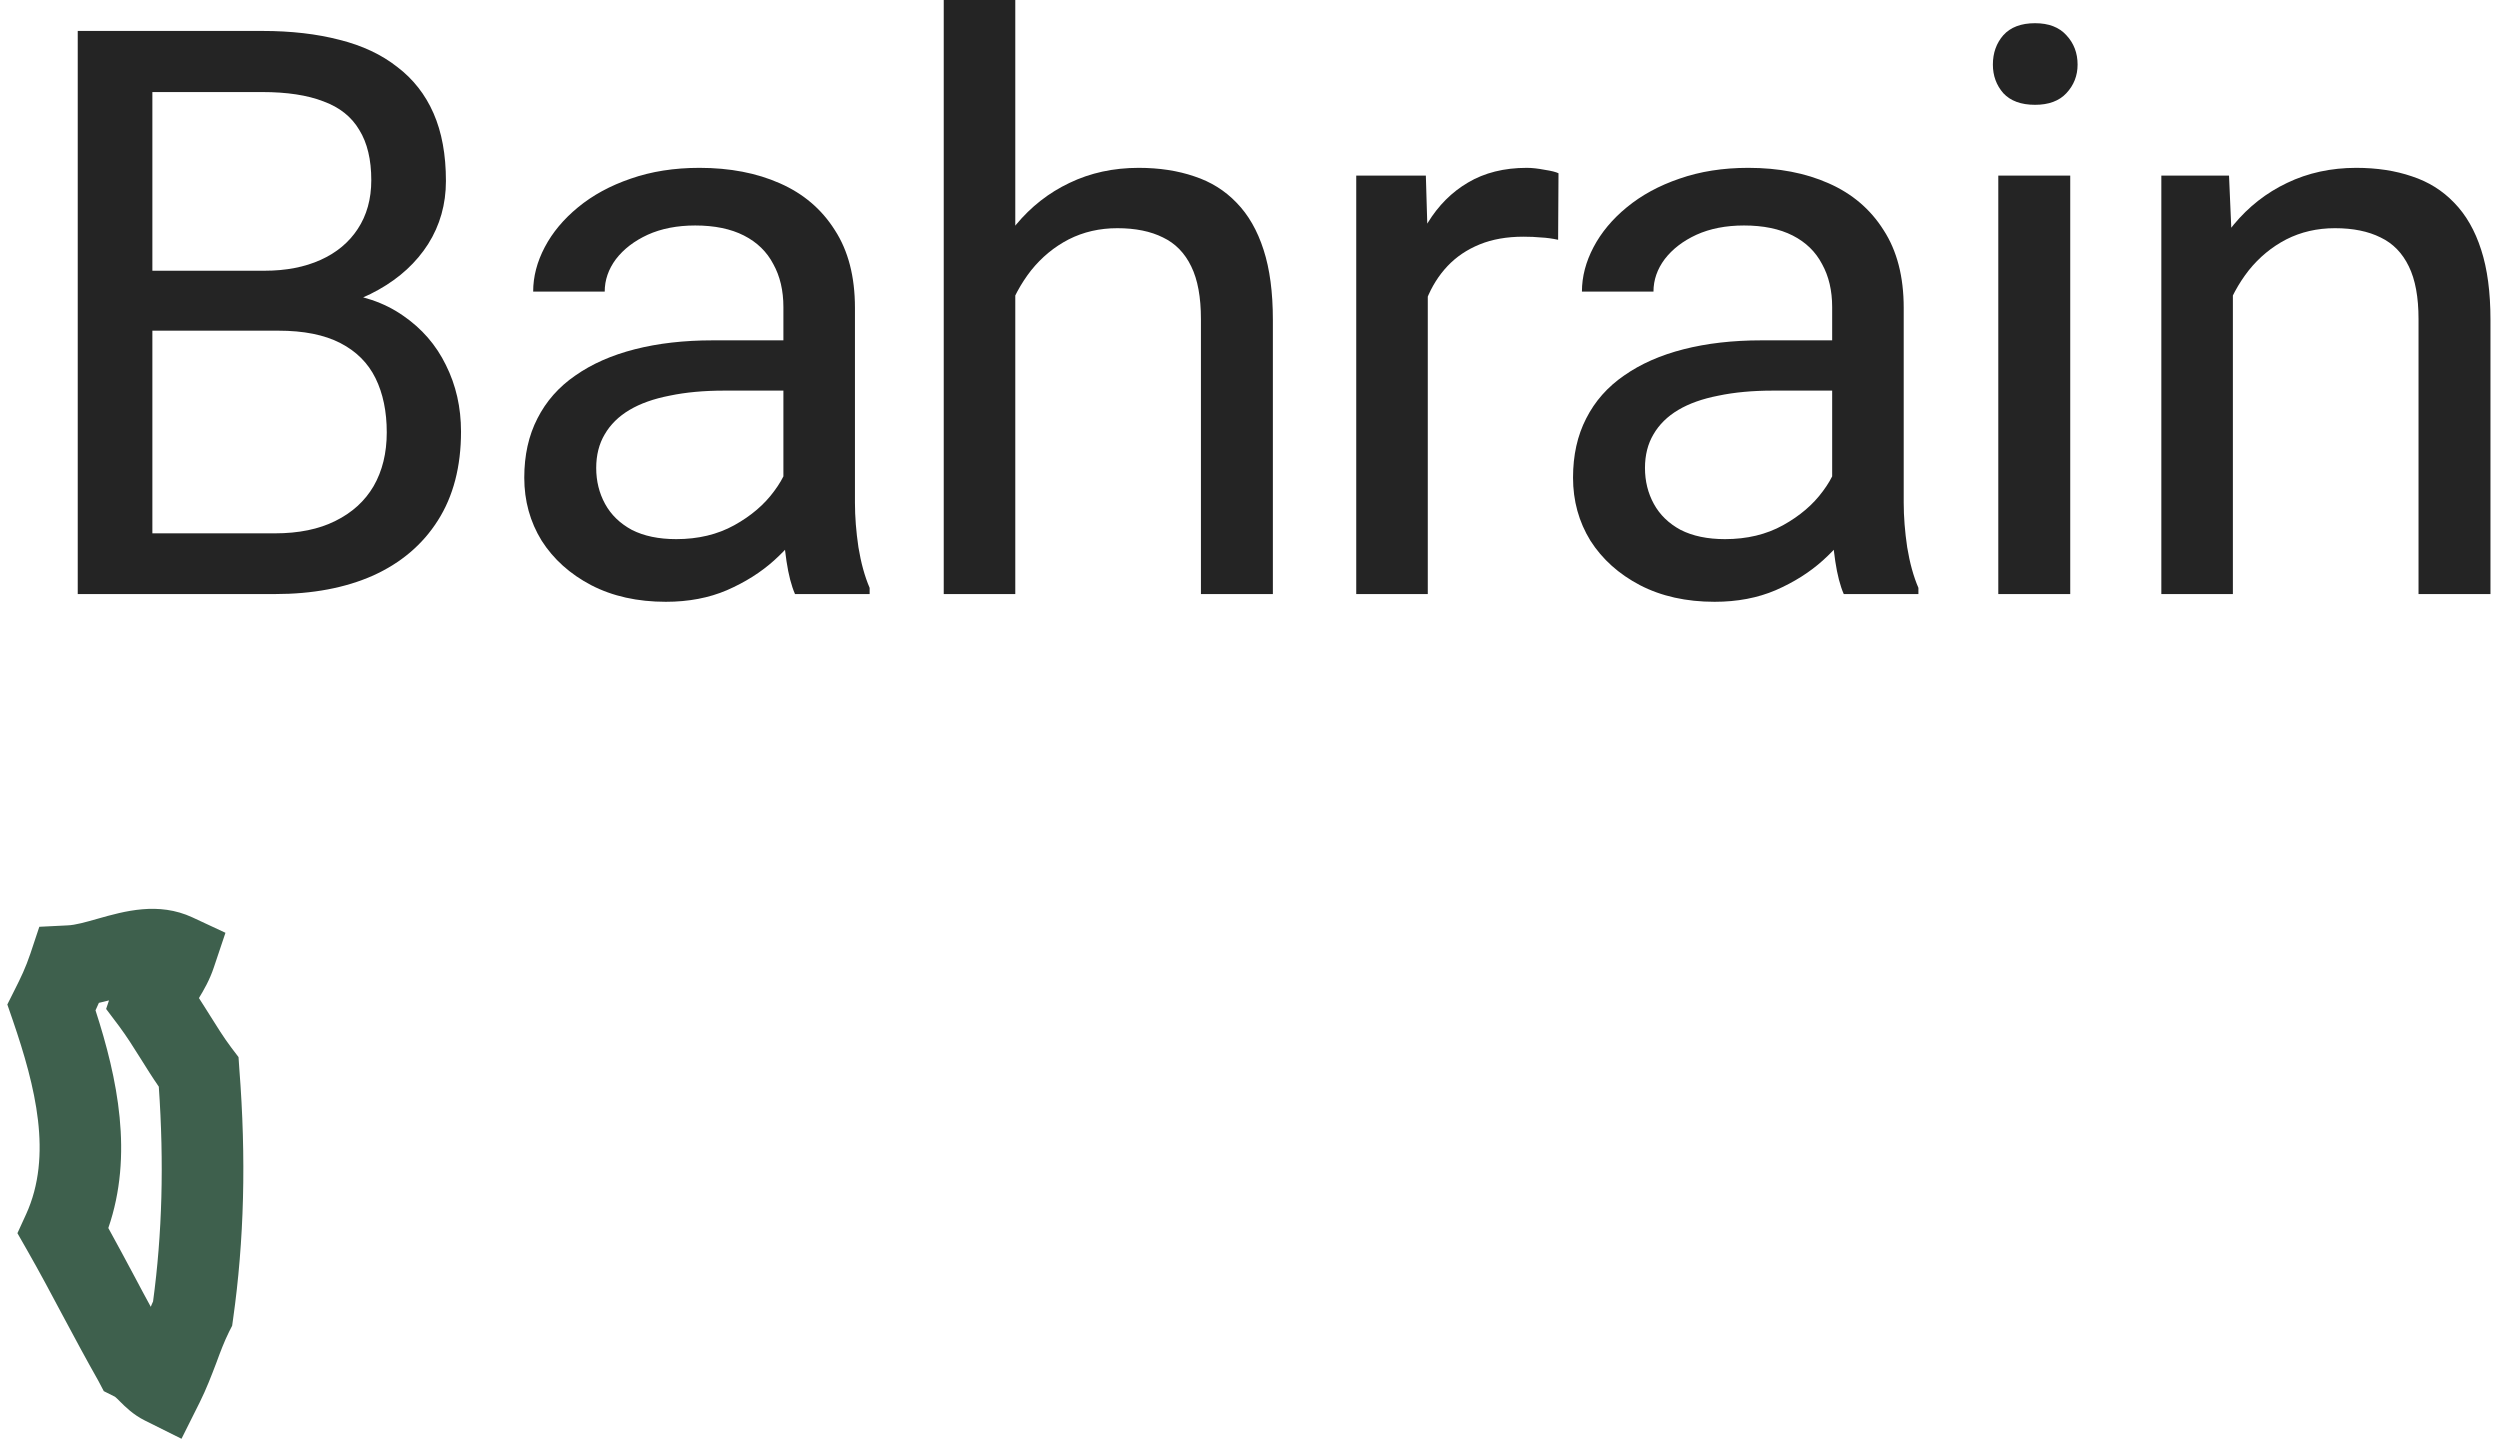
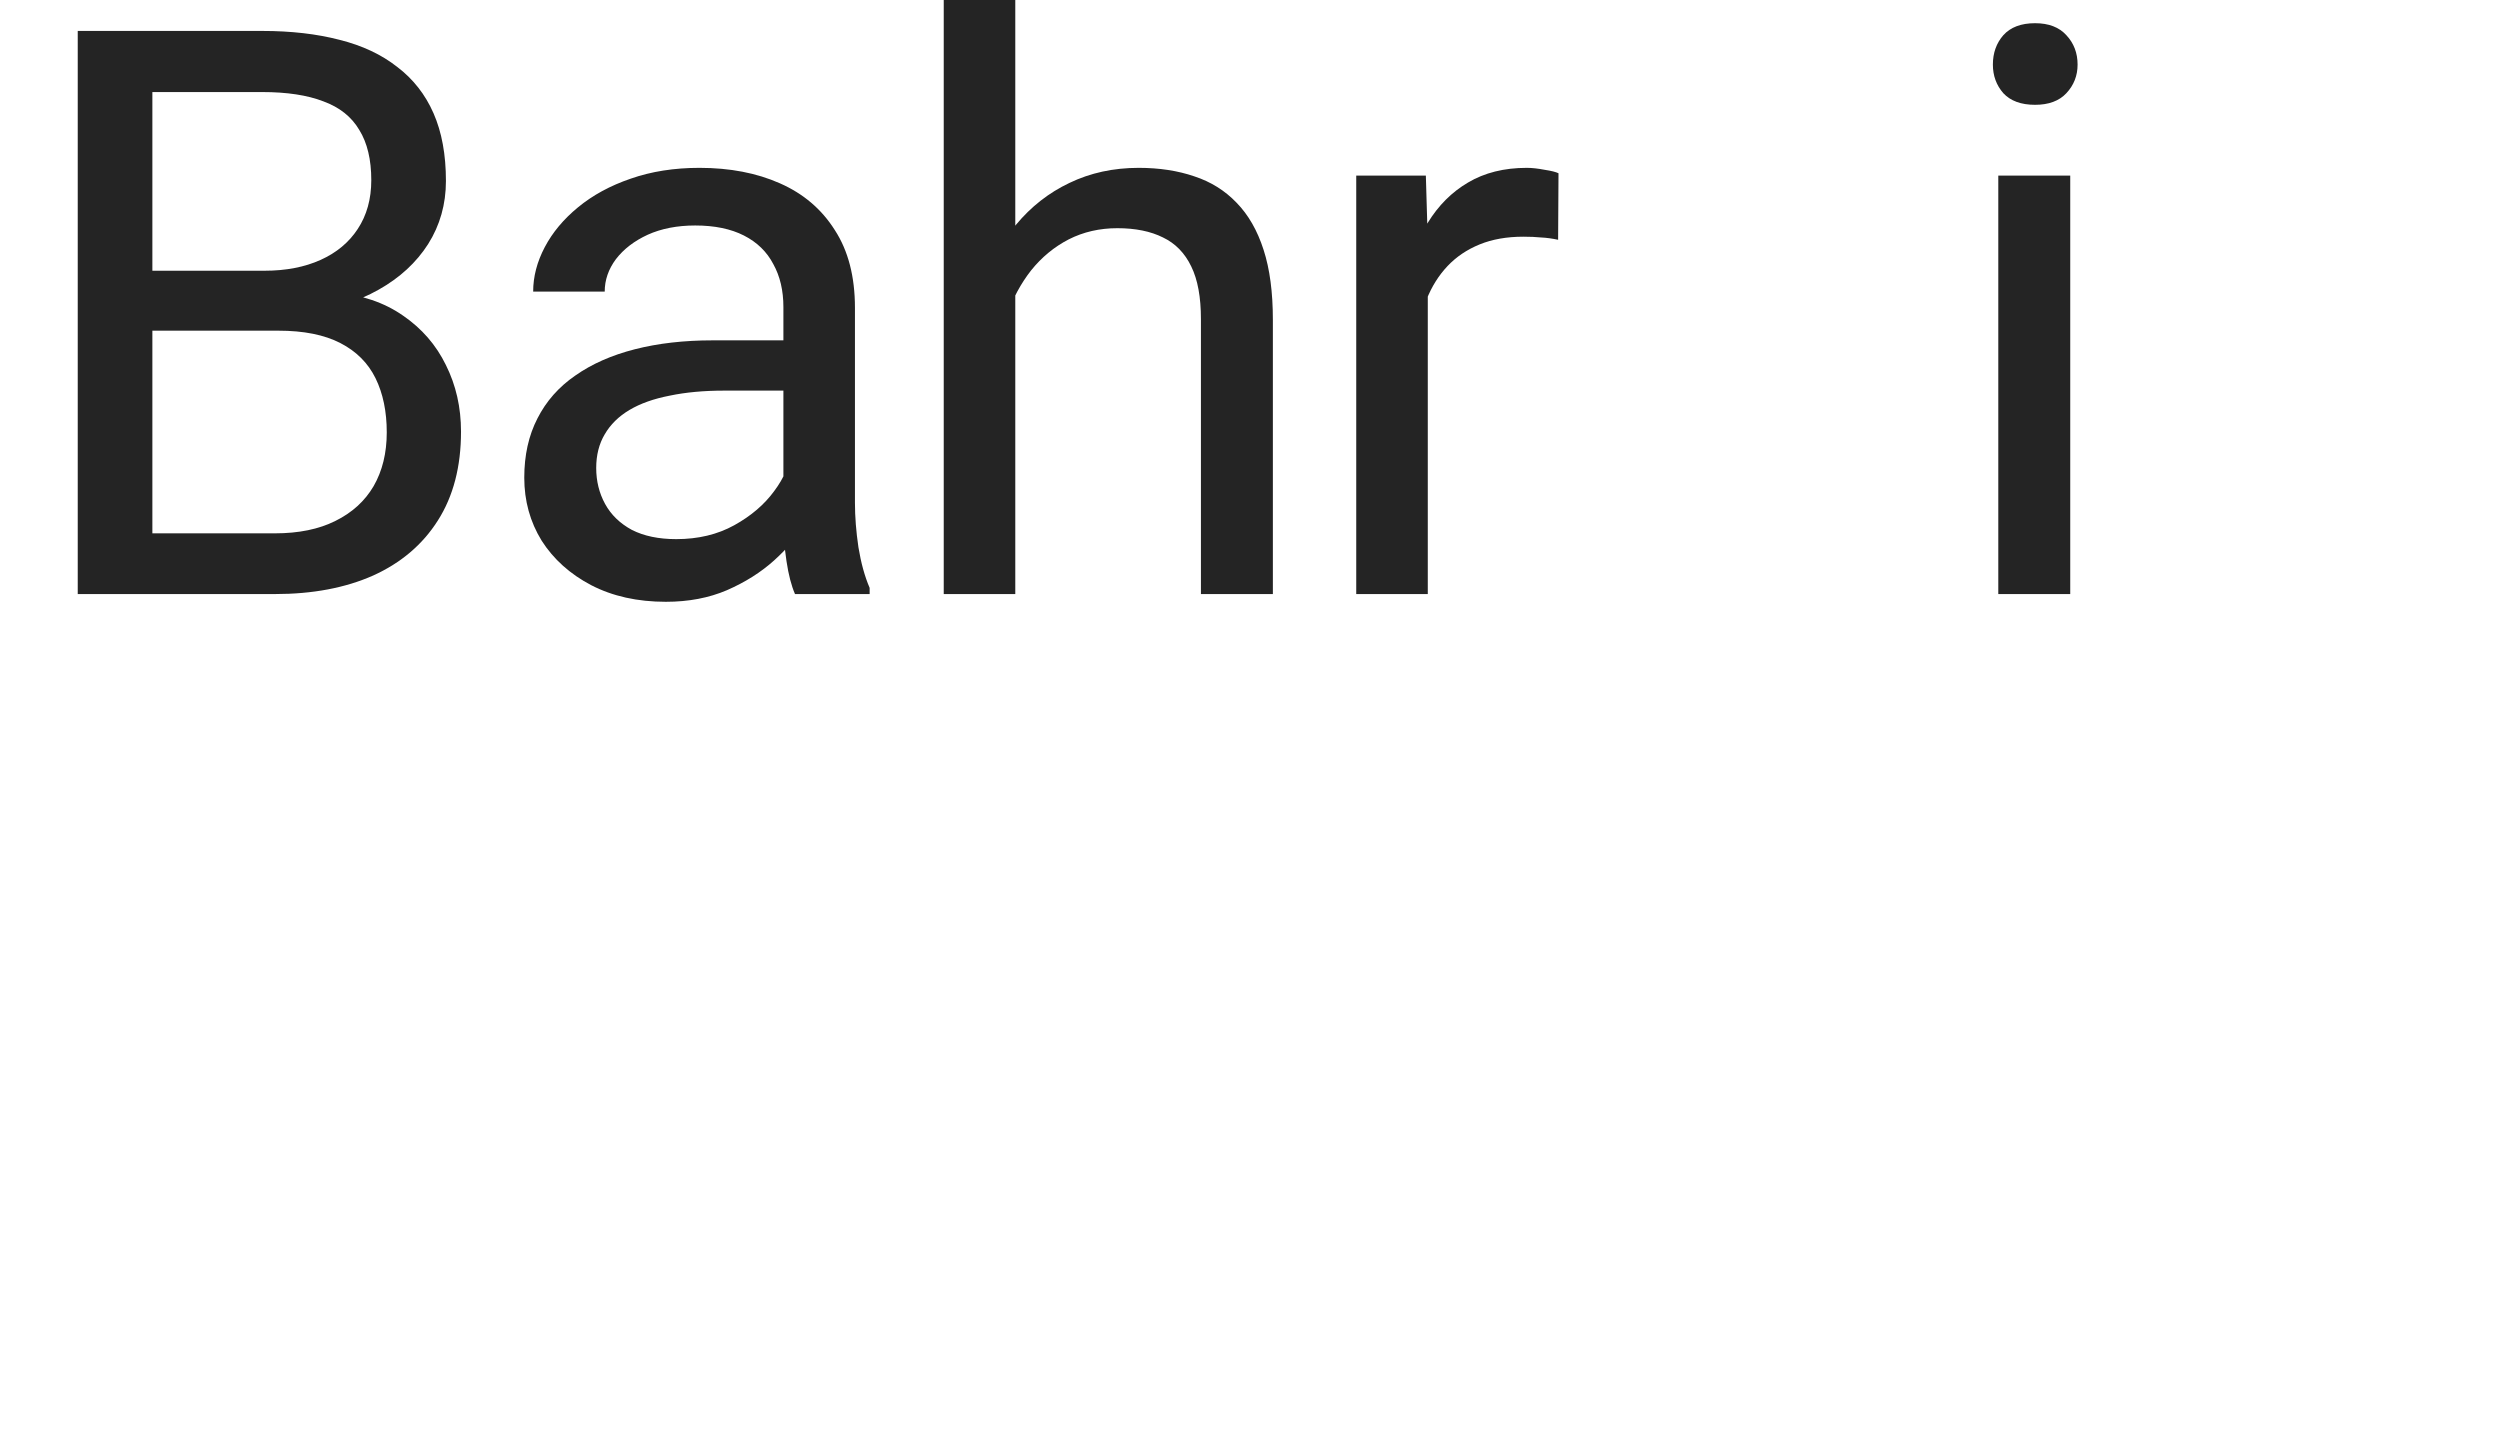
<svg xmlns="http://www.w3.org/2000/svg" width="202" height="117" viewBox="0 0 202 117" fill="none">
-   <path d="M8.752 99.225C9.464 100.522 10.19 101.862 10.886 103.172C11.311 103.975 11.741 104.787 12.183 105.59C12.234 105.448 12.303 105.302 12.367 105.16C13.106 99.685 13.261 93.99 12.831 87.802C12.29 87.02 11.818 86.26 11.358 85.526C10.787 84.611 10.237 83.743 9.61 82.897L8.575 81.523L8.807 80.832C8.541 80.896 8.266 80.973 7.991 81.029C7.893 81.248 7.807 81.446 7.717 81.635C9.499 87.132 10.787 93.32 8.752 99.225ZM14.665 116.253L11.71 114.78C10.761 114.308 10.126 113.672 9.675 113.221C9.542 113.088 9.357 112.899 9.288 112.856L8.386 112.405L7.948 111.572C6.982 109.867 6.003 108.042 5.058 106.273C4.135 104.533 3.177 102.743 2.241 101.102L1.408 99.642L2.112 98.104C4.264 93.376 2.868 87.802 1.043 82.468L0.592 81.162L1.21 79.93C1.67 79.015 2.056 78.238 2.464 77.027L3.177 74.884L5.44 74.772C6.089 74.751 6.961 74.497 7.884 74.235C10.07 73.617 12.797 72.848 15.546 74.124L18.217 75.369L17.28 78.16C16.941 79.183 16.469 79.994 16.074 80.643C16.383 81.115 16.666 81.579 16.954 82.03C17.525 82.94 18.062 83.812 18.689 84.645L19.273 85.414L19.338 86.372C19.9 93.595 19.733 100.213 18.831 106.591L18.758 107.119L18.513 107.6C18.118 108.394 17.8 109.24 17.47 110.142C17.083 111.151 16.688 112.199 16.138 113.307L14.665 116.253Z" fill="#3E604D" />
  <path d="M22.5 26.719H10.969L10.906 21.875H21.375C23.104 21.875 24.615 21.583 25.906 21C27.198 20.417 28.198 19.583 28.906 18.5C29.635 17.396 30 16.083 30 14.562C30 12.896 29.677 11.542 29.031 10.5C28.406 9.438 27.438 8.667 26.125 8.188C24.833 7.688 23.188 7.438 21.188 7.438H12.312V48H6.281V2.5H21.188C23.521 2.5 25.604 2.74 27.438 3.219C29.271 3.677 30.823 4.406 32.094 5.406C33.385 6.385 34.365 7.635 35.031 9.156C35.698 10.677 36.031 12.5 36.031 14.625C36.031 16.5 35.552 18.198 34.594 19.719C33.635 21.219 32.302 22.448 30.594 23.406C28.906 24.365 26.927 24.979 24.656 25.25L22.5 26.719ZM22.219 48H8.594L12 43.094H22.219C24.135 43.094 25.76 42.76 27.094 42.094C28.448 41.427 29.479 40.49 30.188 39.281C30.896 38.052 31.25 36.604 31.25 34.938C31.25 33.25 30.948 31.792 30.344 30.562C29.74 29.333 28.792 28.385 27.5 27.719C26.208 27.052 24.542 26.719 22.5 26.719H13.906L13.969 21.875H25.719L27 23.625C29.188 23.812 31.042 24.438 32.562 25.5C34.083 26.542 35.24 27.875 36.031 29.5C36.844 31.125 37.25 32.917 37.25 34.875C37.25 37.708 36.625 40.104 35.375 42.062C34.146 44 32.406 45.479 30.156 46.5C27.906 47.5 25.26 48 22.219 48Z" fill="#242424" />
  <path d="M63.299 42.219V24.812C63.299 23.479 63.028 22.323 62.486 21.344C61.965 20.344 61.174 19.573 60.111 19.031C59.049 18.49 57.736 18.219 56.174 18.219C54.715 18.219 53.434 18.469 52.33 18.969C51.247 19.469 50.392 20.125 49.767 20.938C49.163 21.75 48.861 22.625 48.861 23.562H43.08C43.08 22.354 43.392 21.156 44.017 19.969C44.642 18.781 45.538 17.708 46.705 16.75C47.892 15.771 49.309 15 50.955 14.438C52.622 13.854 54.476 13.562 56.517 13.562C58.976 13.562 61.142 13.979 63.017 14.812C64.913 15.646 66.392 16.906 67.455 18.594C68.538 20.26 69.08 22.354 69.08 24.875V40.625C69.08 41.75 69.174 42.948 69.361 44.219C69.57 45.49 69.872 46.583 70.267 47.5V48H64.236C63.945 47.333 63.715 46.448 63.549 45.344C63.382 44.219 63.299 43.177 63.299 42.219ZM64.299 27.5L64.361 31.562H58.517C56.872 31.562 55.403 31.698 54.111 31.969C52.82 32.219 51.736 32.604 50.861 33.125C49.986 33.646 49.32 34.302 48.861 35.094C48.403 35.865 48.174 36.771 48.174 37.812C48.174 38.875 48.413 39.844 48.892 40.719C49.372 41.594 50.09 42.292 51.049 42.812C52.028 43.312 53.226 43.562 54.642 43.562C56.413 43.562 57.976 43.188 59.33 42.438C60.684 41.688 61.757 40.771 62.549 39.688C63.361 38.604 63.799 37.552 63.861 36.531L66.33 39.312C66.184 40.188 65.788 41.156 65.142 42.219C64.497 43.281 63.632 44.302 62.549 45.281C61.486 46.24 60.215 47.042 58.736 47.688C57.278 48.312 55.632 48.625 53.799 48.625C51.507 48.625 49.497 48.177 47.767 47.281C46.059 46.385 44.726 45.188 43.767 43.688C42.83 42.167 42.361 40.469 42.361 38.594C42.361 36.781 42.715 35.188 43.424 33.812C44.132 32.417 45.153 31.26 46.486 30.344C47.82 29.406 49.424 28.698 51.299 28.219C53.174 27.74 55.267 27.5 57.58 27.5H64.299Z" fill="#242424" />
  <path d="M82.035 0V48H76.254V0H82.035ZM80.66 29.812L78.254 29.719C78.275 27.406 78.618 25.271 79.285 23.312C79.952 21.333 80.889 19.615 82.097 18.156C83.306 16.698 84.743 15.573 86.41 14.781C88.097 13.969 89.962 13.562 92.004 13.562C93.67 13.562 95.17 13.792 96.504 14.25C97.837 14.688 98.972 15.396 99.91 16.375C100.868 17.354 101.598 18.625 102.098 20.188C102.598 21.729 102.848 23.615 102.848 25.844V48H97.035V25.781C97.035 24.01 96.775 22.594 96.254 21.531C95.733 20.448 94.972 19.667 93.972 19.188C92.972 18.688 91.743 18.438 90.285 18.438C88.847 18.438 87.535 18.74 86.347 19.344C85.181 19.948 84.17 20.781 83.316 21.844C82.483 22.906 81.827 24.125 81.347 25.5C80.889 26.854 80.66 28.292 80.66 29.812Z" fill="#242424" />
  <path d="M115.365 19.5V48H109.584V14.188H115.209L115.365 19.5ZM125.927 14L125.896 19.375C125.417 19.271 124.959 19.208 124.521 19.188C124.105 19.146 123.625 19.125 123.084 19.125C121.75 19.125 120.573 19.333 119.552 19.75C118.532 20.167 117.667 20.75 116.959 21.5C116.25 22.25 115.688 23.146 115.271 24.188C114.875 25.208 114.615 26.333 114.49 27.562L112.865 28.5C112.865 26.458 113.063 24.542 113.459 22.75C113.875 20.958 114.511 19.375 115.365 18C116.219 16.604 117.302 15.521 118.615 14.75C119.948 13.958 121.532 13.562 123.365 13.562C123.782 13.562 124.261 13.615 124.802 13.719C125.344 13.802 125.719 13.896 125.927 14Z" fill="#242424" />
-   <path d="M148.039 42.219V24.812C148.039 23.479 147.768 22.323 147.226 21.344C146.705 20.344 145.914 19.573 144.851 19.031C143.789 18.49 142.476 18.219 140.914 18.219C139.455 18.219 138.174 18.469 137.07 18.969C135.987 19.469 135.133 20.125 134.508 20.938C133.903 21.75 133.601 22.625 133.601 23.562H127.82C127.82 22.354 128.133 21.156 128.758 19.969C129.383 18.781 130.278 17.708 131.445 16.75C132.633 15.771 134.049 15 135.695 14.438C137.362 13.854 139.216 13.562 141.258 13.562C143.716 13.562 145.883 13.979 147.758 14.812C149.653 15.646 151.133 16.906 152.195 18.594C153.278 20.26 153.82 22.354 153.82 24.875V40.625C153.82 41.75 153.914 42.948 154.101 44.219C154.31 45.49 154.612 46.583 155.008 47.5V48H148.976C148.685 47.333 148.455 46.448 148.289 45.344C148.122 44.219 148.039 43.177 148.039 42.219ZM149.039 27.5L149.101 31.562H143.258C141.612 31.562 140.143 31.698 138.851 31.969C137.56 32.219 136.476 32.604 135.601 33.125C134.726 33.646 134.06 34.302 133.601 35.094C133.143 35.865 132.914 36.771 132.914 37.812C132.914 38.875 133.153 39.844 133.633 40.719C134.112 41.594 134.83 42.292 135.789 42.812C136.768 43.312 137.966 43.562 139.383 43.562C141.153 43.562 142.716 43.188 144.07 42.438C145.424 41.688 146.497 40.771 147.289 39.688C148.101 38.604 148.539 37.552 148.601 36.531L151.07 39.312C150.924 40.188 150.528 41.156 149.883 42.219C149.237 43.281 148.372 44.302 147.289 45.281C146.226 46.24 144.955 47.042 143.476 47.688C142.018 48.312 140.372 48.625 138.539 48.625C136.247 48.625 134.237 48.177 132.508 47.281C130.799 46.385 129.466 45.188 128.507 43.688C127.57 42.167 127.101 40.469 127.101 38.594C127.101 36.781 127.455 35.188 128.164 33.812C128.872 32.417 129.893 31.26 131.226 30.344C132.56 29.406 134.164 28.698 136.039 28.219C137.914 27.74 140.008 27.5 142.32 27.5H149.039Z" fill="#242424" />
  <path d="M167.275 14.188V48H161.462V14.188H167.275ZM161.025 5.219C161.025 4.281 161.306 3.49 161.869 2.844C162.452 2.198 163.306 1.875 164.431 1.875C165.535 1.875 166.379 2.198 166.962 2.844C167.567 3.49 167.869 4.281 167.869 5.219C167.869 6.115 167.567 6.885 166.962 7.531C166.379 8.156 165.535 8.469 164.431 8.469C163.306 8.469 162.452 8.156 161.869 7.531C161.306 6.885 161.025 6.115 161.025 5.219Z" fill="#242424" />
-   <path d="M180.417 21.406V48H174.636V14.188H180.105L180.417 21.406ZM179.042 29.812L176.636 29.719C176.657 27.406 177.001 25.271 177.667 23.312C178.334 21.333 179.272 19.615 180.48 18.156C181.688 16.698 183.126 15.573 184.792 14.781C186.48 13.969 188.345 13.562 190.386 13.562C192.053 13.562 193.553 13.792 194.886 14.25C196.22 14.688 197.355 15.396 198.292 16.375C199.251 17.354 199.98 18.625 200.48 20.188C200.98 21.729 201.23 23.615 201.23 25.844V48H195.417V25.781C195.417 24.01 195.157 22.594 194.636 21.531C194.115 20.448 193.355 19.667 192.355 19.188C191.355 18.688 190.126 18.438 188.667 18.438C187.23 18.438 185.917 18.74 184.73 19.344C183.563 19.948 182.553 20.781 181.699 21.844C180.865 22.906 180.209 24.125 179.73 25.5C179.272 26.854 179.042 28.292 179.042 29.812Z" fill="#242424" />
</svg>